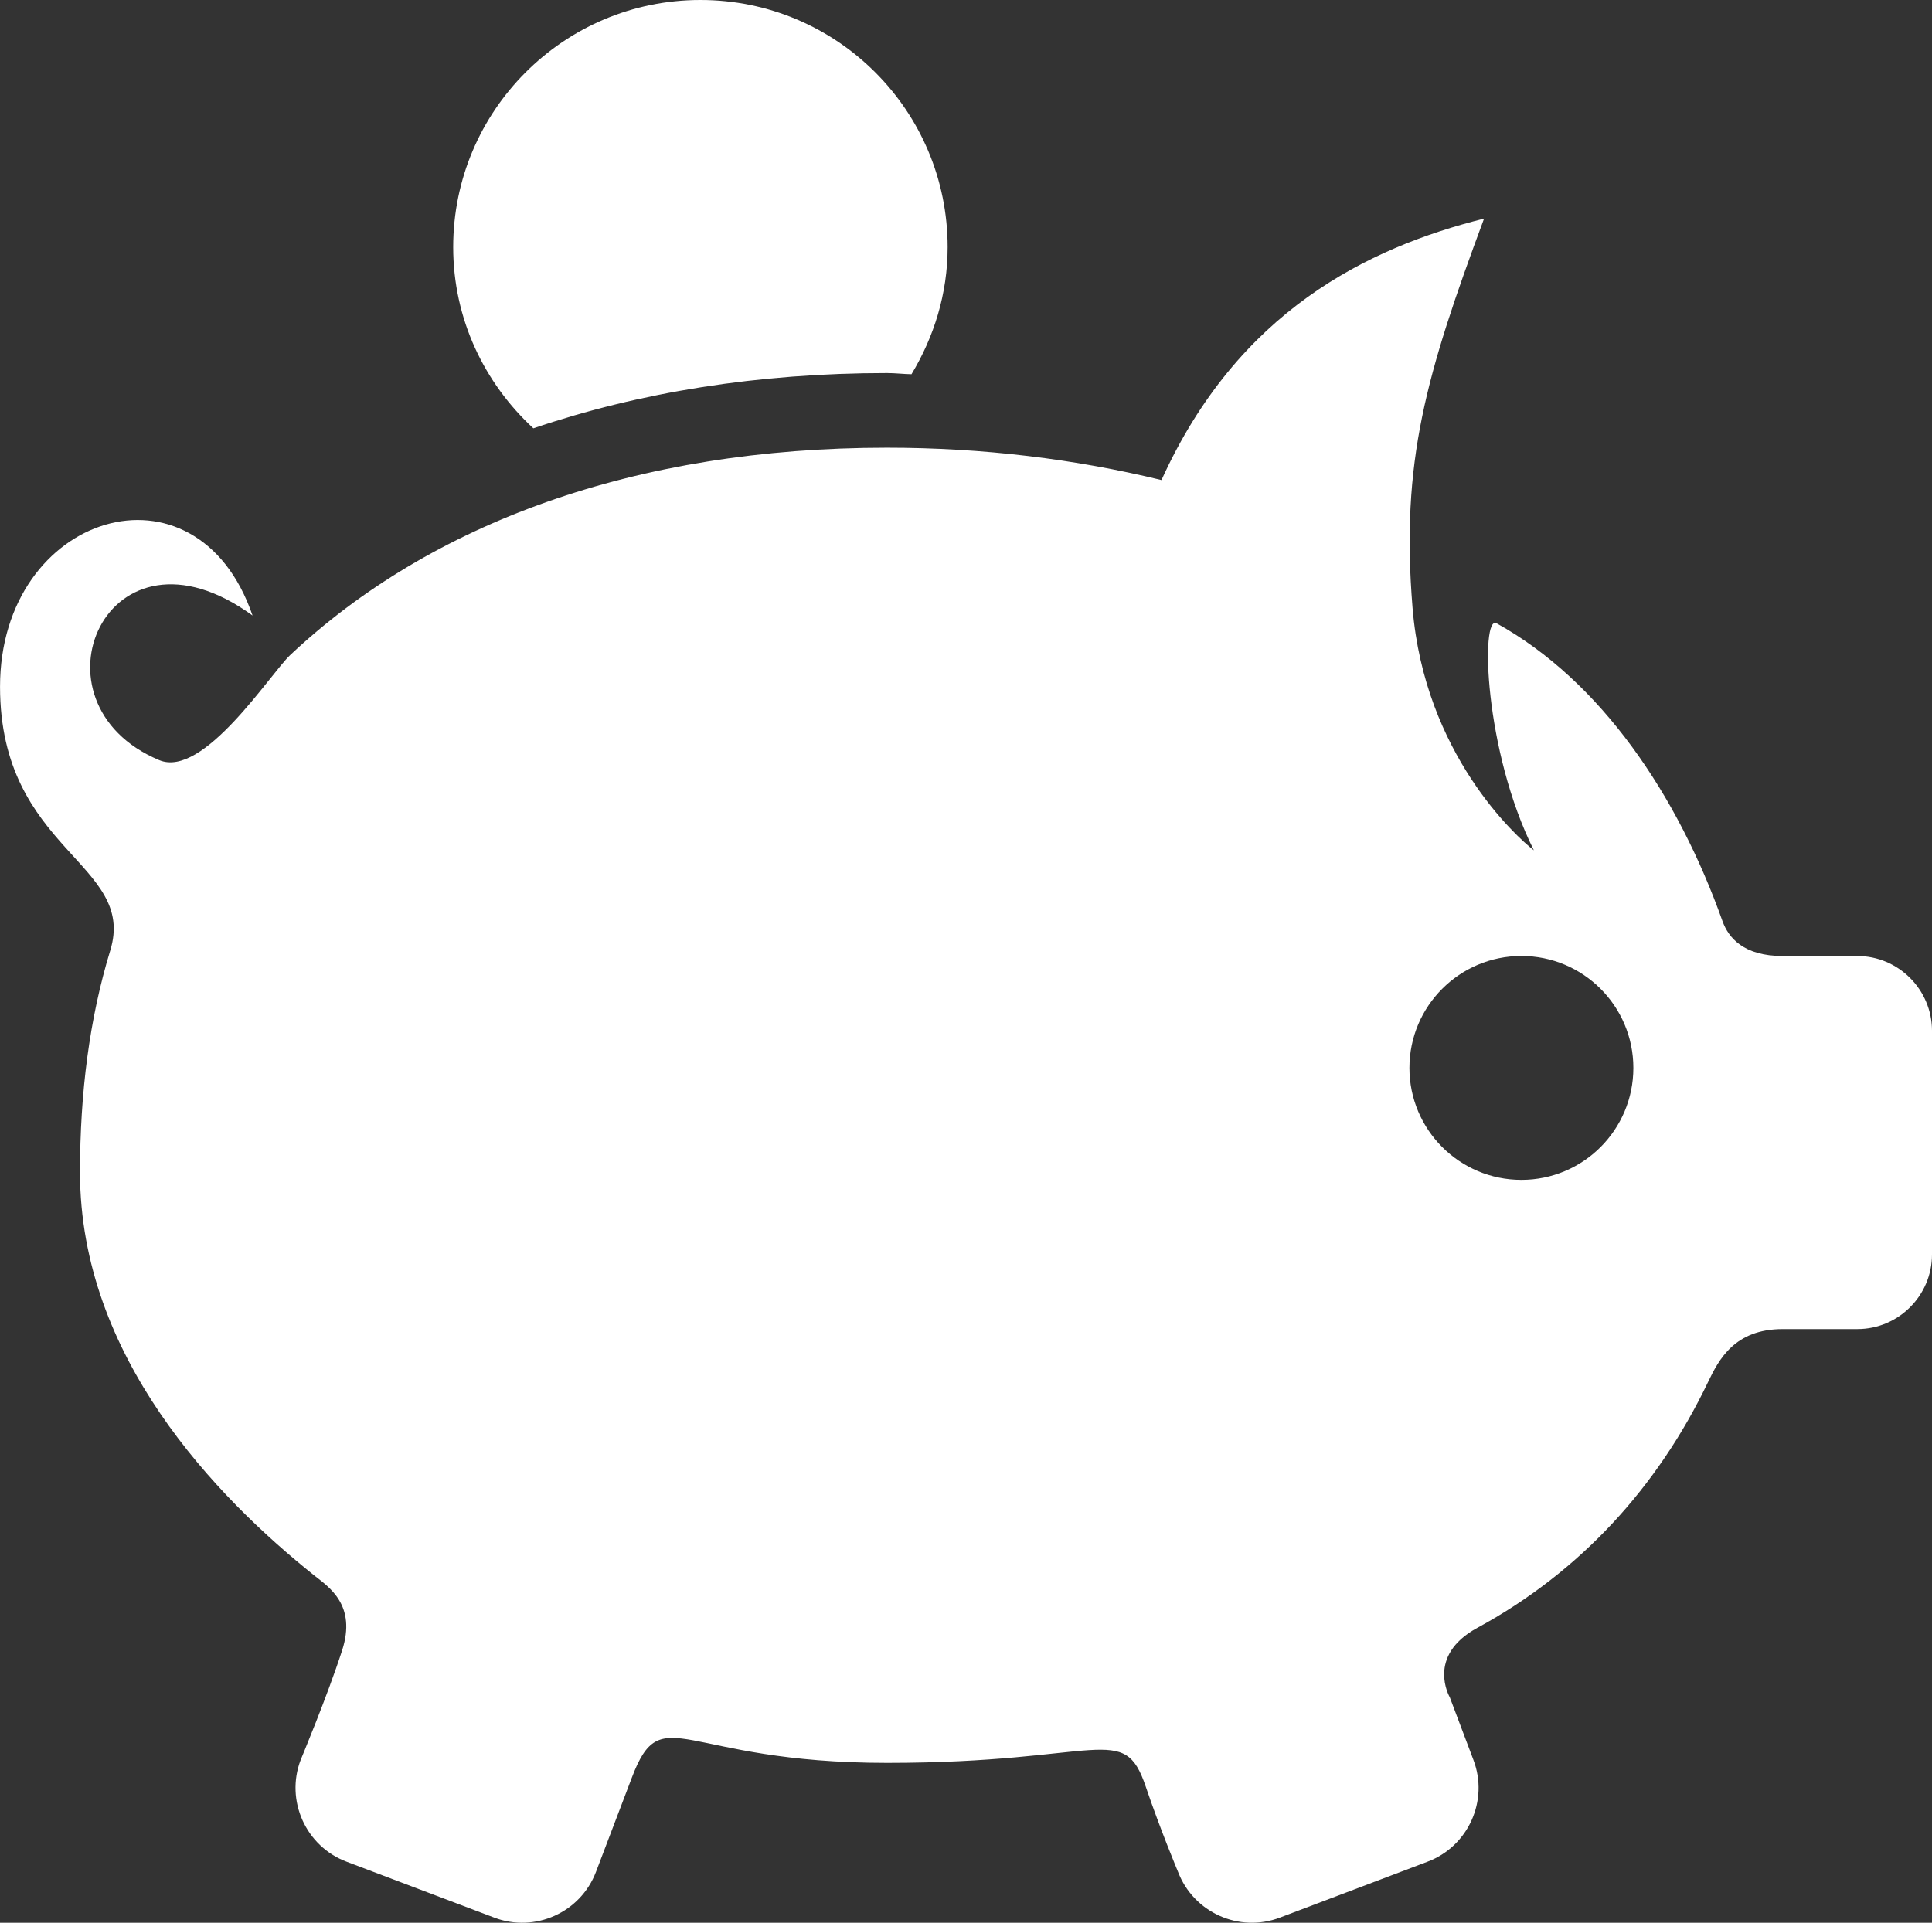
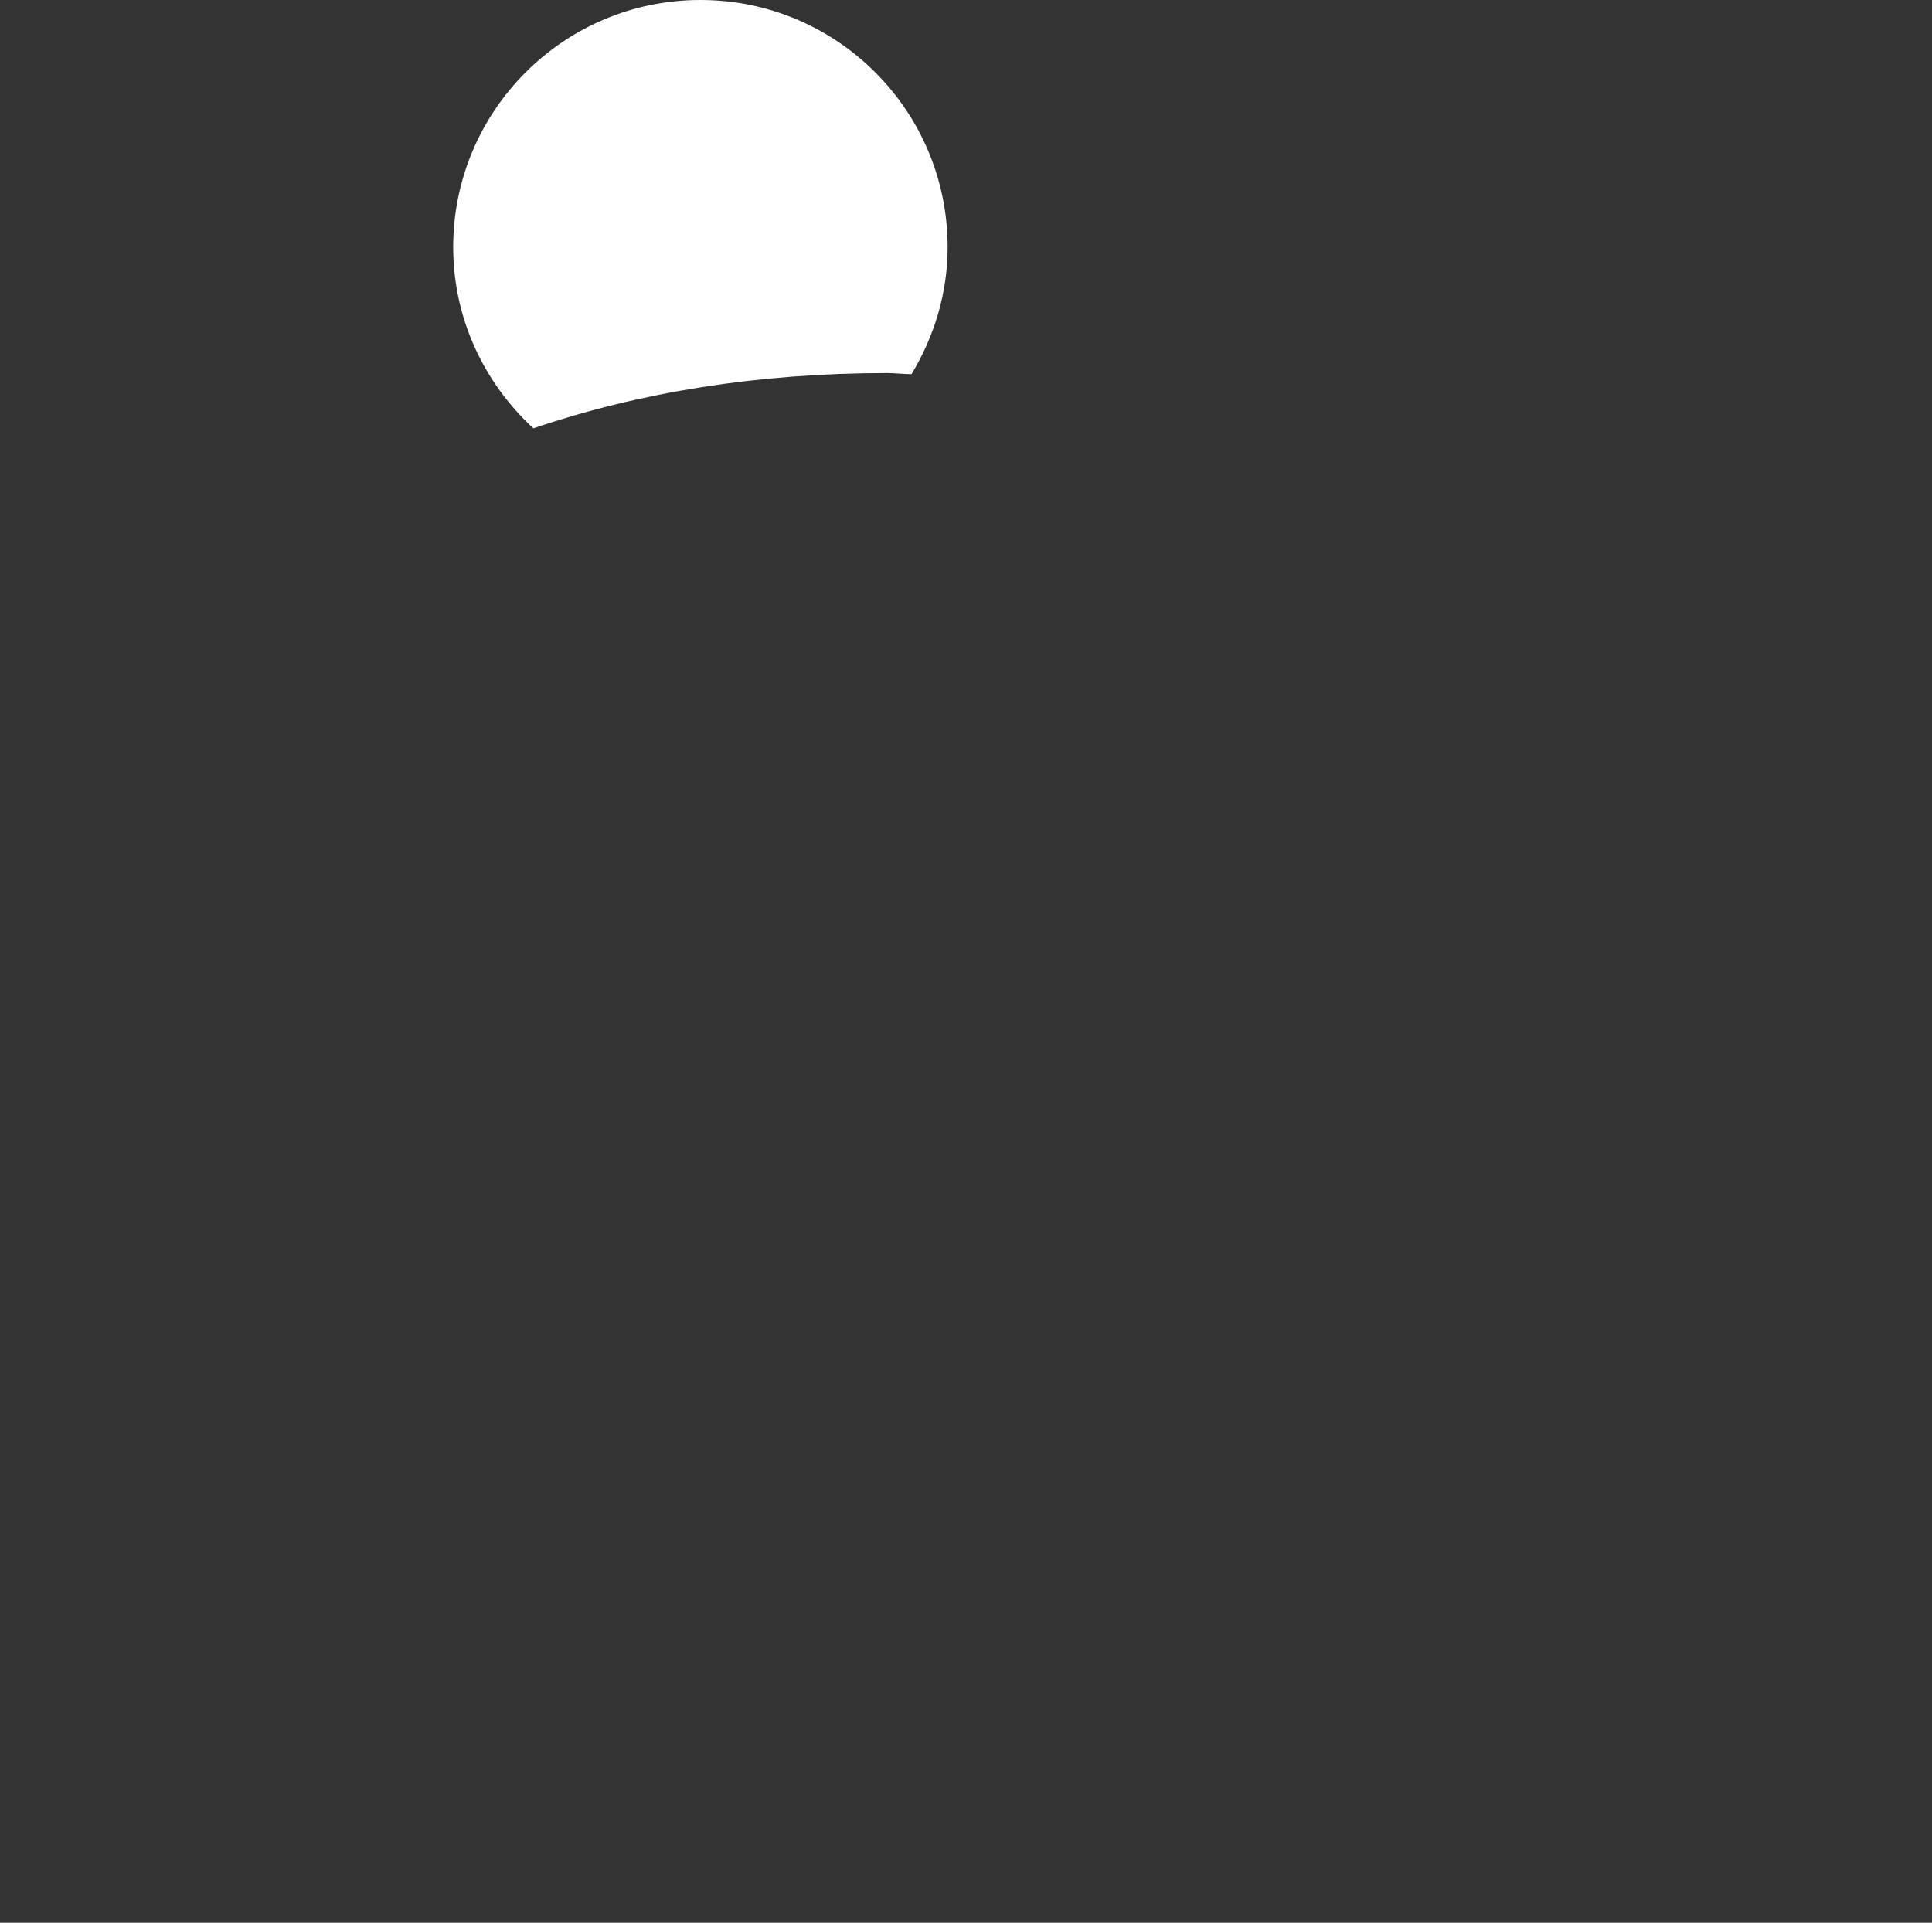
<svg xmlns="http://www.w3.org/2000/svg" version="1.1" id="Layer_1" zoomAndPan="disable" x="0px" y="0px" width="64.292px" height="64px" viewBox="2.953 0 64.292 64" enable-background="new 2.953 0 64.292 64" xml:space="preserve">
  <rect x="2.953" y="0" width="64.292" height="64" fill="#333333" stroke="none" />
  <g>
    <path fill="#FFFFFF" d="M32.471,12.418c0.273,0,0.541,0.034,0.814,0.039c0.748-1.241,1.203-2.678,1.203-4.23   C34.488,3.682,30.807,0,26.262,0s-8.228,3.683-8.228,8.227c0,2.392,1.038,4.526,2.668,6.03   C24.244,13.054,28.187,12.418,32.471,12.418z" />
-     <path fill="#FFFFFF" d="M64.758,31.822h-2.483c-1.297,0-1.805-0.607-2.003-1.164c-1.489-4.182-4.032-7.98-7.517-9.911   c-0.538-0.295-0.415,4.245,1.242,7.558c-0.579-0.446-3.64-3.211-4.038-8.072c-0.398-4.866,0.451-7.762,2.38-12.957   c-3.891,0.975-8.193,3.094-10.735,8.703c-2.867-0.698-5.933-1.077-9.135-1.077c-8.375,0-15.184,2.512-19.855,6.898   c-0.668,0.625-2.885,4.118-4.362,3.502c-4.542-1.901-1.745-8.344,3.105-4.813c-1.86-5.434-8.403-3.415-8.403,2.368   c0,5.472,4.563,5.859,3.668,8.781c-0.695,2.271-1.007,4.749-1.007,7.383c0,6.135,4.526,10.809,7.806,13.428   c0.469,0.373,1.408,0.97,0.916,2.488c-0.492,1.523-1.379,3.644-1.379,3.644c-0.514,1.353,0.172,2.876,1.525,3.386l4.915,1.861   c1.354,0.517,2.874-0.168,3.388-1.522c0,0,0.65-1.703,1.188-3.123c1.009-2.674,1.627-0.504,8.5-0.504   c7.145,0,7.869-1.395,8.608,0.794c0.483,1.427,1.073,2.833,1.073,2.833c0.517,1.354,2.036,2.038,3.391,1.522l4.914-1.861   c1.354-0.51,2.04-2.033,1.525-3.386l-0.787-2.086c0,0-0.805-1.372,0.914-2.31c3.43-1.862,6.008-4.691,7.679-8.18   c0.359-0.751,0.884-1.766,2.488-1.766h2.483c1.368,0,2.483-1.115,2.483-2.483v-7.451C67.242,32.938,66.128,31.822,64.758,31.822z    M53.581,39.273c-2.057,0-3.726-1.668-3.726-3.726c0-2.057,1.669-3.726,3.726-3.726c2.058,0,3.726,1.669,3.726,3.726   C57.307,37.605,55.639,39.273,53.581,39.273z" />
  </g>
</svg>